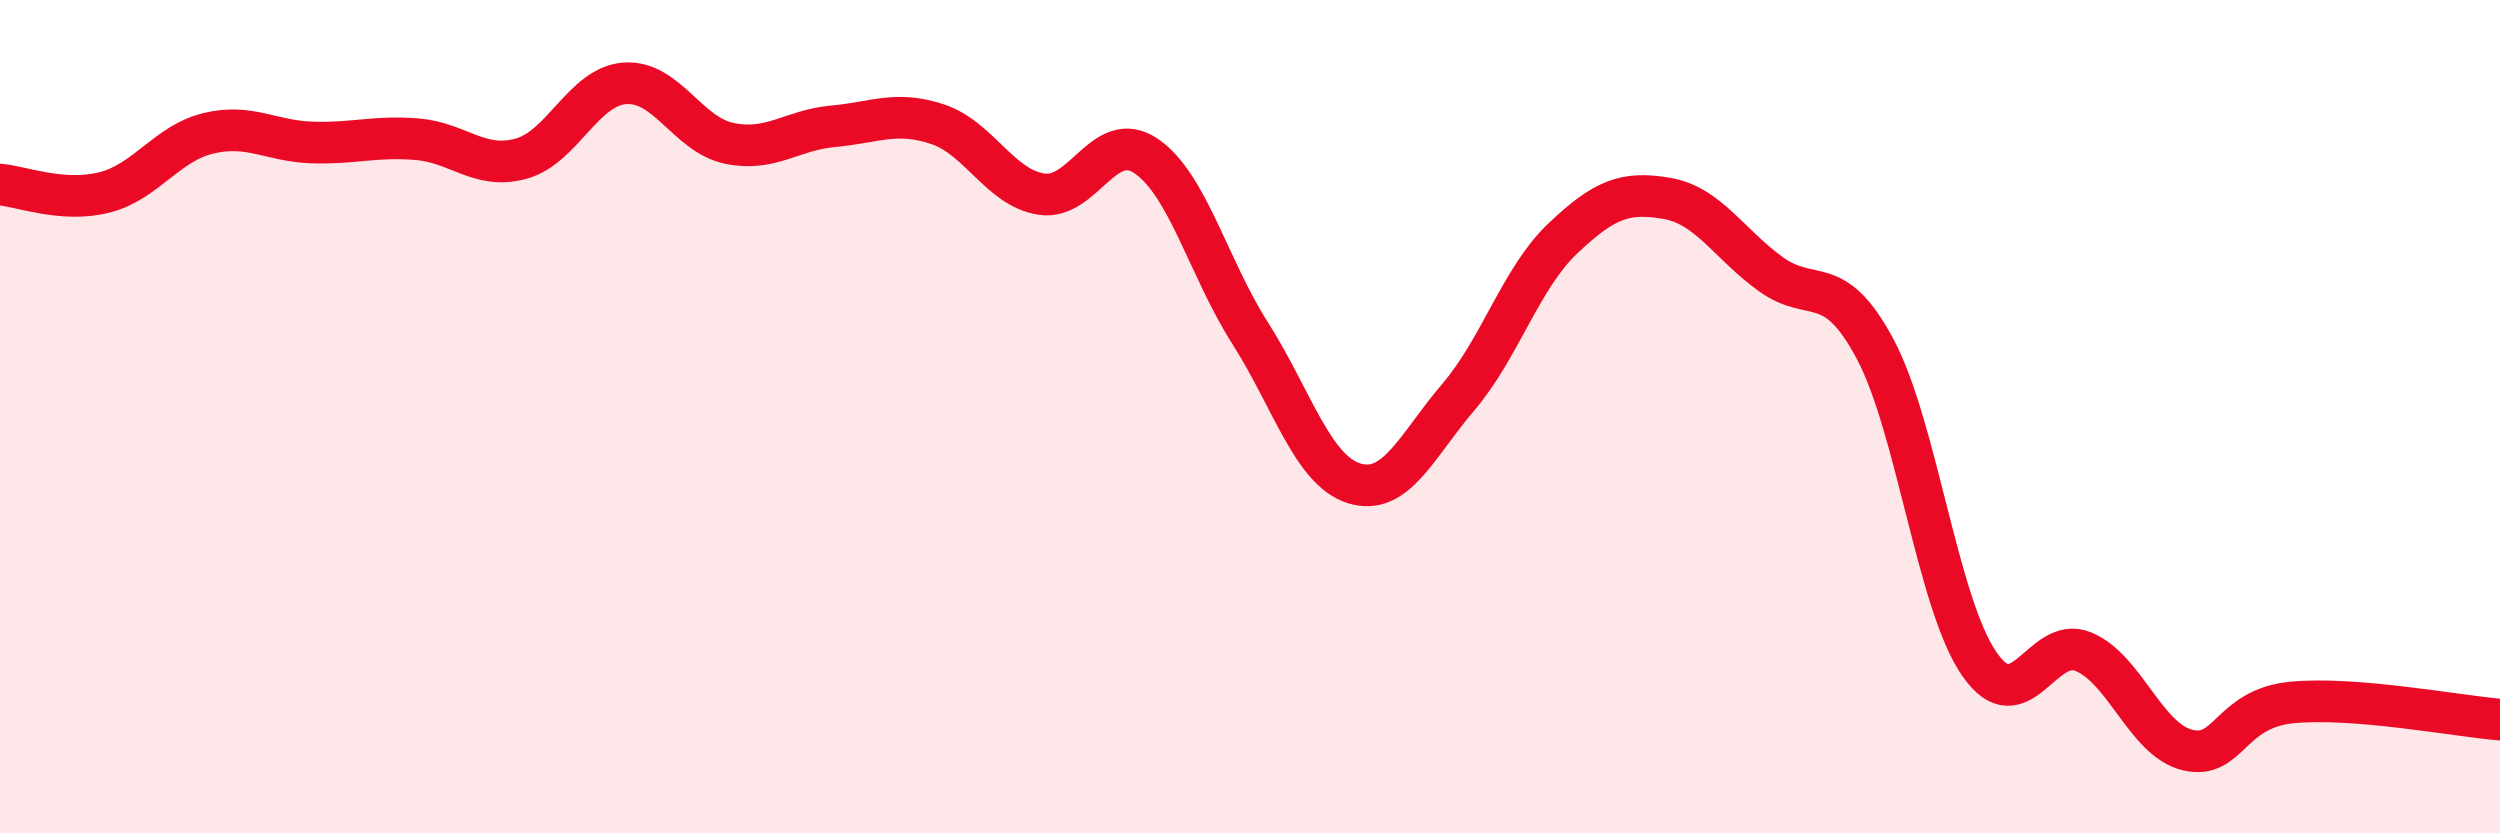
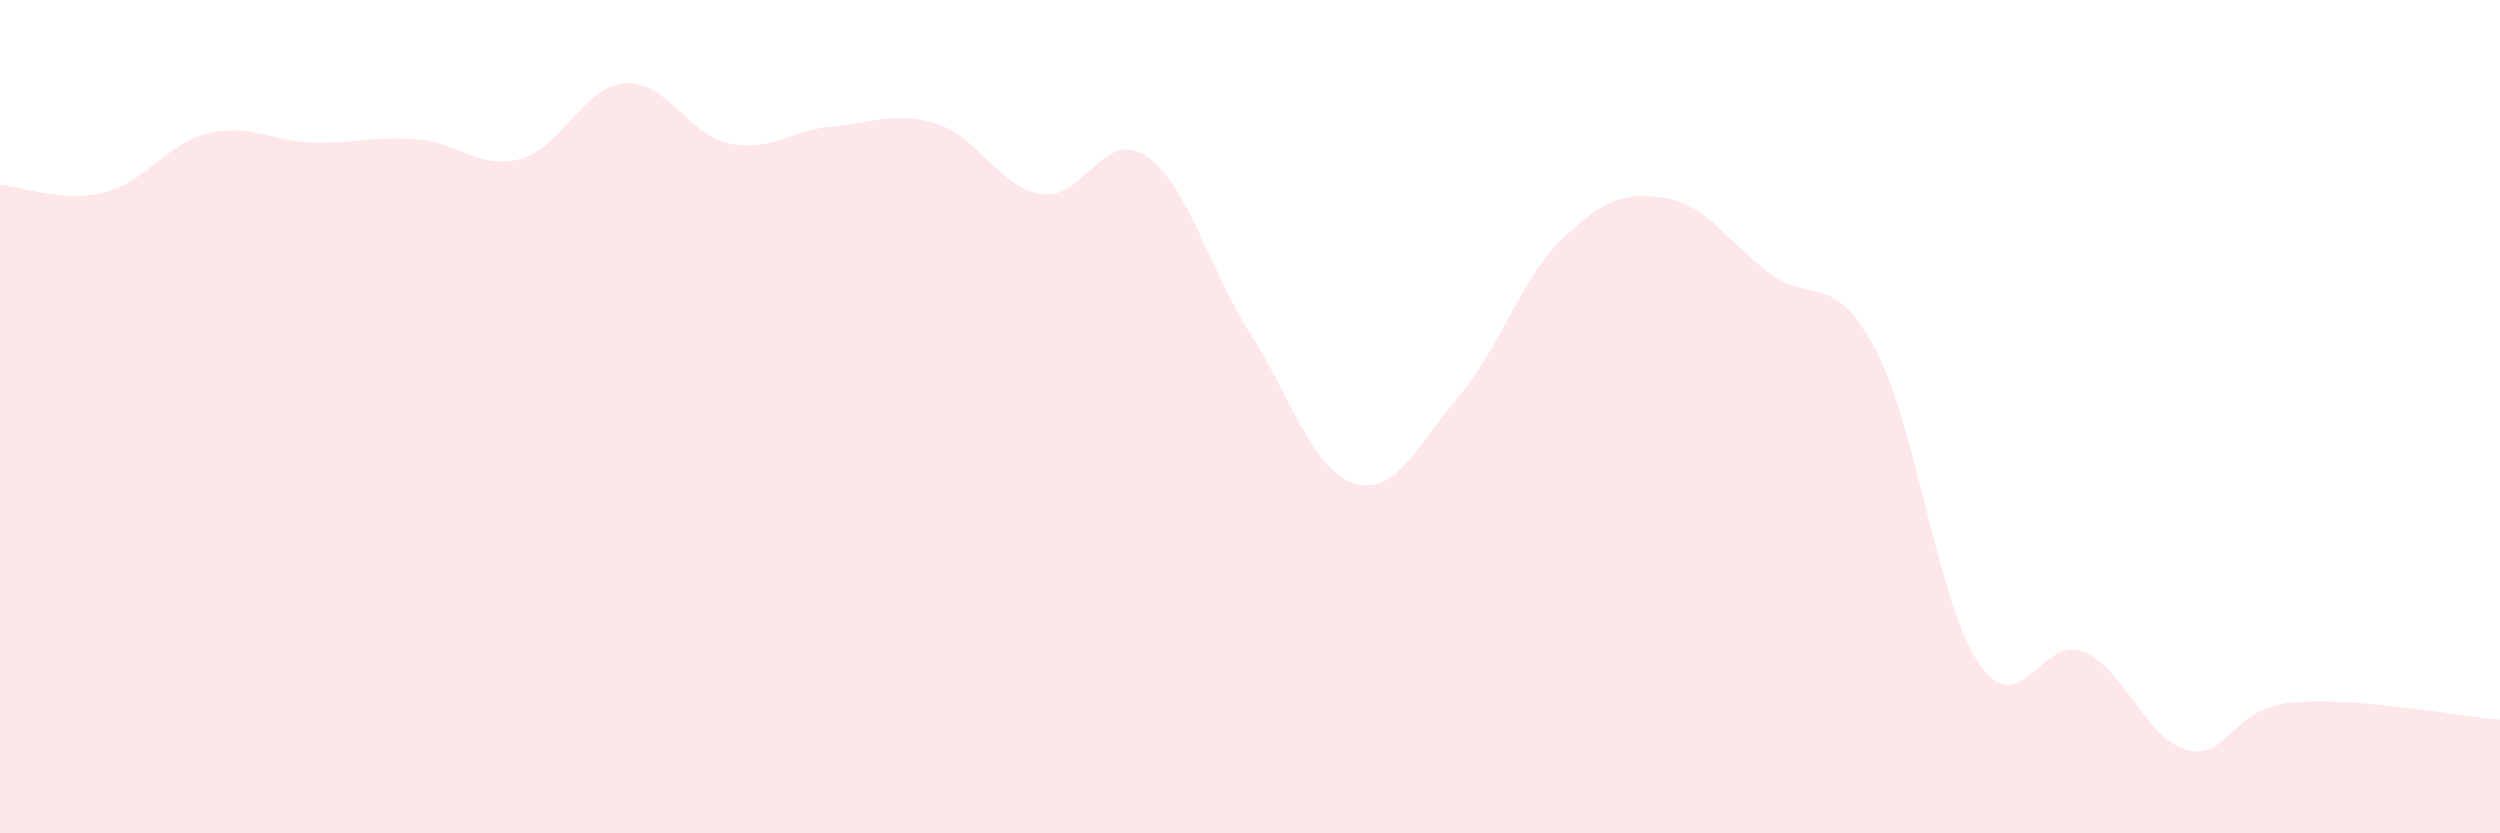
<svg xmlns="http://www.w3.org/2000/svg" width="60" height="20" viewBox="0 0 60 20">
  <path d="M 0,4.43 C 0.5,4.47 1.5,4.87 2.5,4.62 C 3.5,4.37 4,3.44 5,3.2 C 6,2.96 6.5,3.39 7.5,3.42 C 8.5,3.45 9,3.26 10,3.34 C 11,3.42 11.5,4.08 12.5,3.81 C 13.5,3.54 14,2.07 15,2 C 16,1.93 16.5,3.23 17.5,3.44 C 18.5,3.65 19,3.12 20,3.03 C 21,2.94 21.5,2.65 22.5,2.98 C 23.5,3.31 24,4.51 25,4.66 C 26,4.81 26.5,3.07 27.5,3.74 C 28.5,4.41 29,6.42 30,7.99 C 31,9.56 31.5,11.29 32.5,11.6 C 33.5,11.91 34,10.7 35,9.53 C 36,8.36 36.5,6.68 37.5,5.73 C 38.5,4.78 39,4.59 40,4.76 C 41,4.93 41.5,5.86 42.5,6.58 C 43.5,7.3 44,6.5 45,8.37 C 46,10.24 46.5,14.48 47.5,15.93 C 48.5,17.38 49,15.23 50,15.64 C 51,16.05 51.5,17.76 52.5,18 C 53.5,18.24 53.5,17.01 55,16.86 C 56.5,16.71 59,17.19 60,17.27L60 20L0 20Z" fill="#EB0A25" opacity="0.1" stroke-linecap="round" stroke-linejoin="round" />
-   <path d="M 0,4.43 C 0.5,4.47 1.5,4.87 2.5,4.62 C 3.5,4.37 4,3.44 5,3.2 C 6,2.96 6.5,3.39 7.5,3.42 C 8.5,3.45 9,3.26 10,3.34 C 11,3.42 11.5,4.08 12.5,3.81 C 13.5,3.54 14,2.07 15,2 C 16,1.93 16.5,3.23 17.5,3.44 C 18.5,3.65 19,3.12 20,3.03 C 21,2.94 21.5,2.65 22.5,2.98 C 23.5,3.31 24,4.51 25,4.66 C 26,4.81 26.5,3.07 27.5,3.74 C 28.5,4.41 29,6.42 30,7.99 C 31,9.56 31.5,11.29 32.5,11.6 C 33.5,11.91 34,10.7 35,9.53 C 36,8.36 36.5,6.68 37.5,5.73 C 38.5,4.78 39,4.59 40,4.76 C 41,4.93 41.5,5.86 42.5,6.58 C 43.5,7.3 44,6.5 45,8.37 C 46,10.24 46.5,14.48 47.5,15.93 C 48.5,17.38 49,15.23 50,15.64 C 51,16.05 51.5,17.76 52.5,18 C 53.5,18.24 53.5,17.01 55,16.86 C 56.5,16.71 59,17.19 60,17.27" stroke="#EB0A25" stroke-width="1" fill="none" stroke-linecap="round" stroke-linejoin="round" />
</svg>